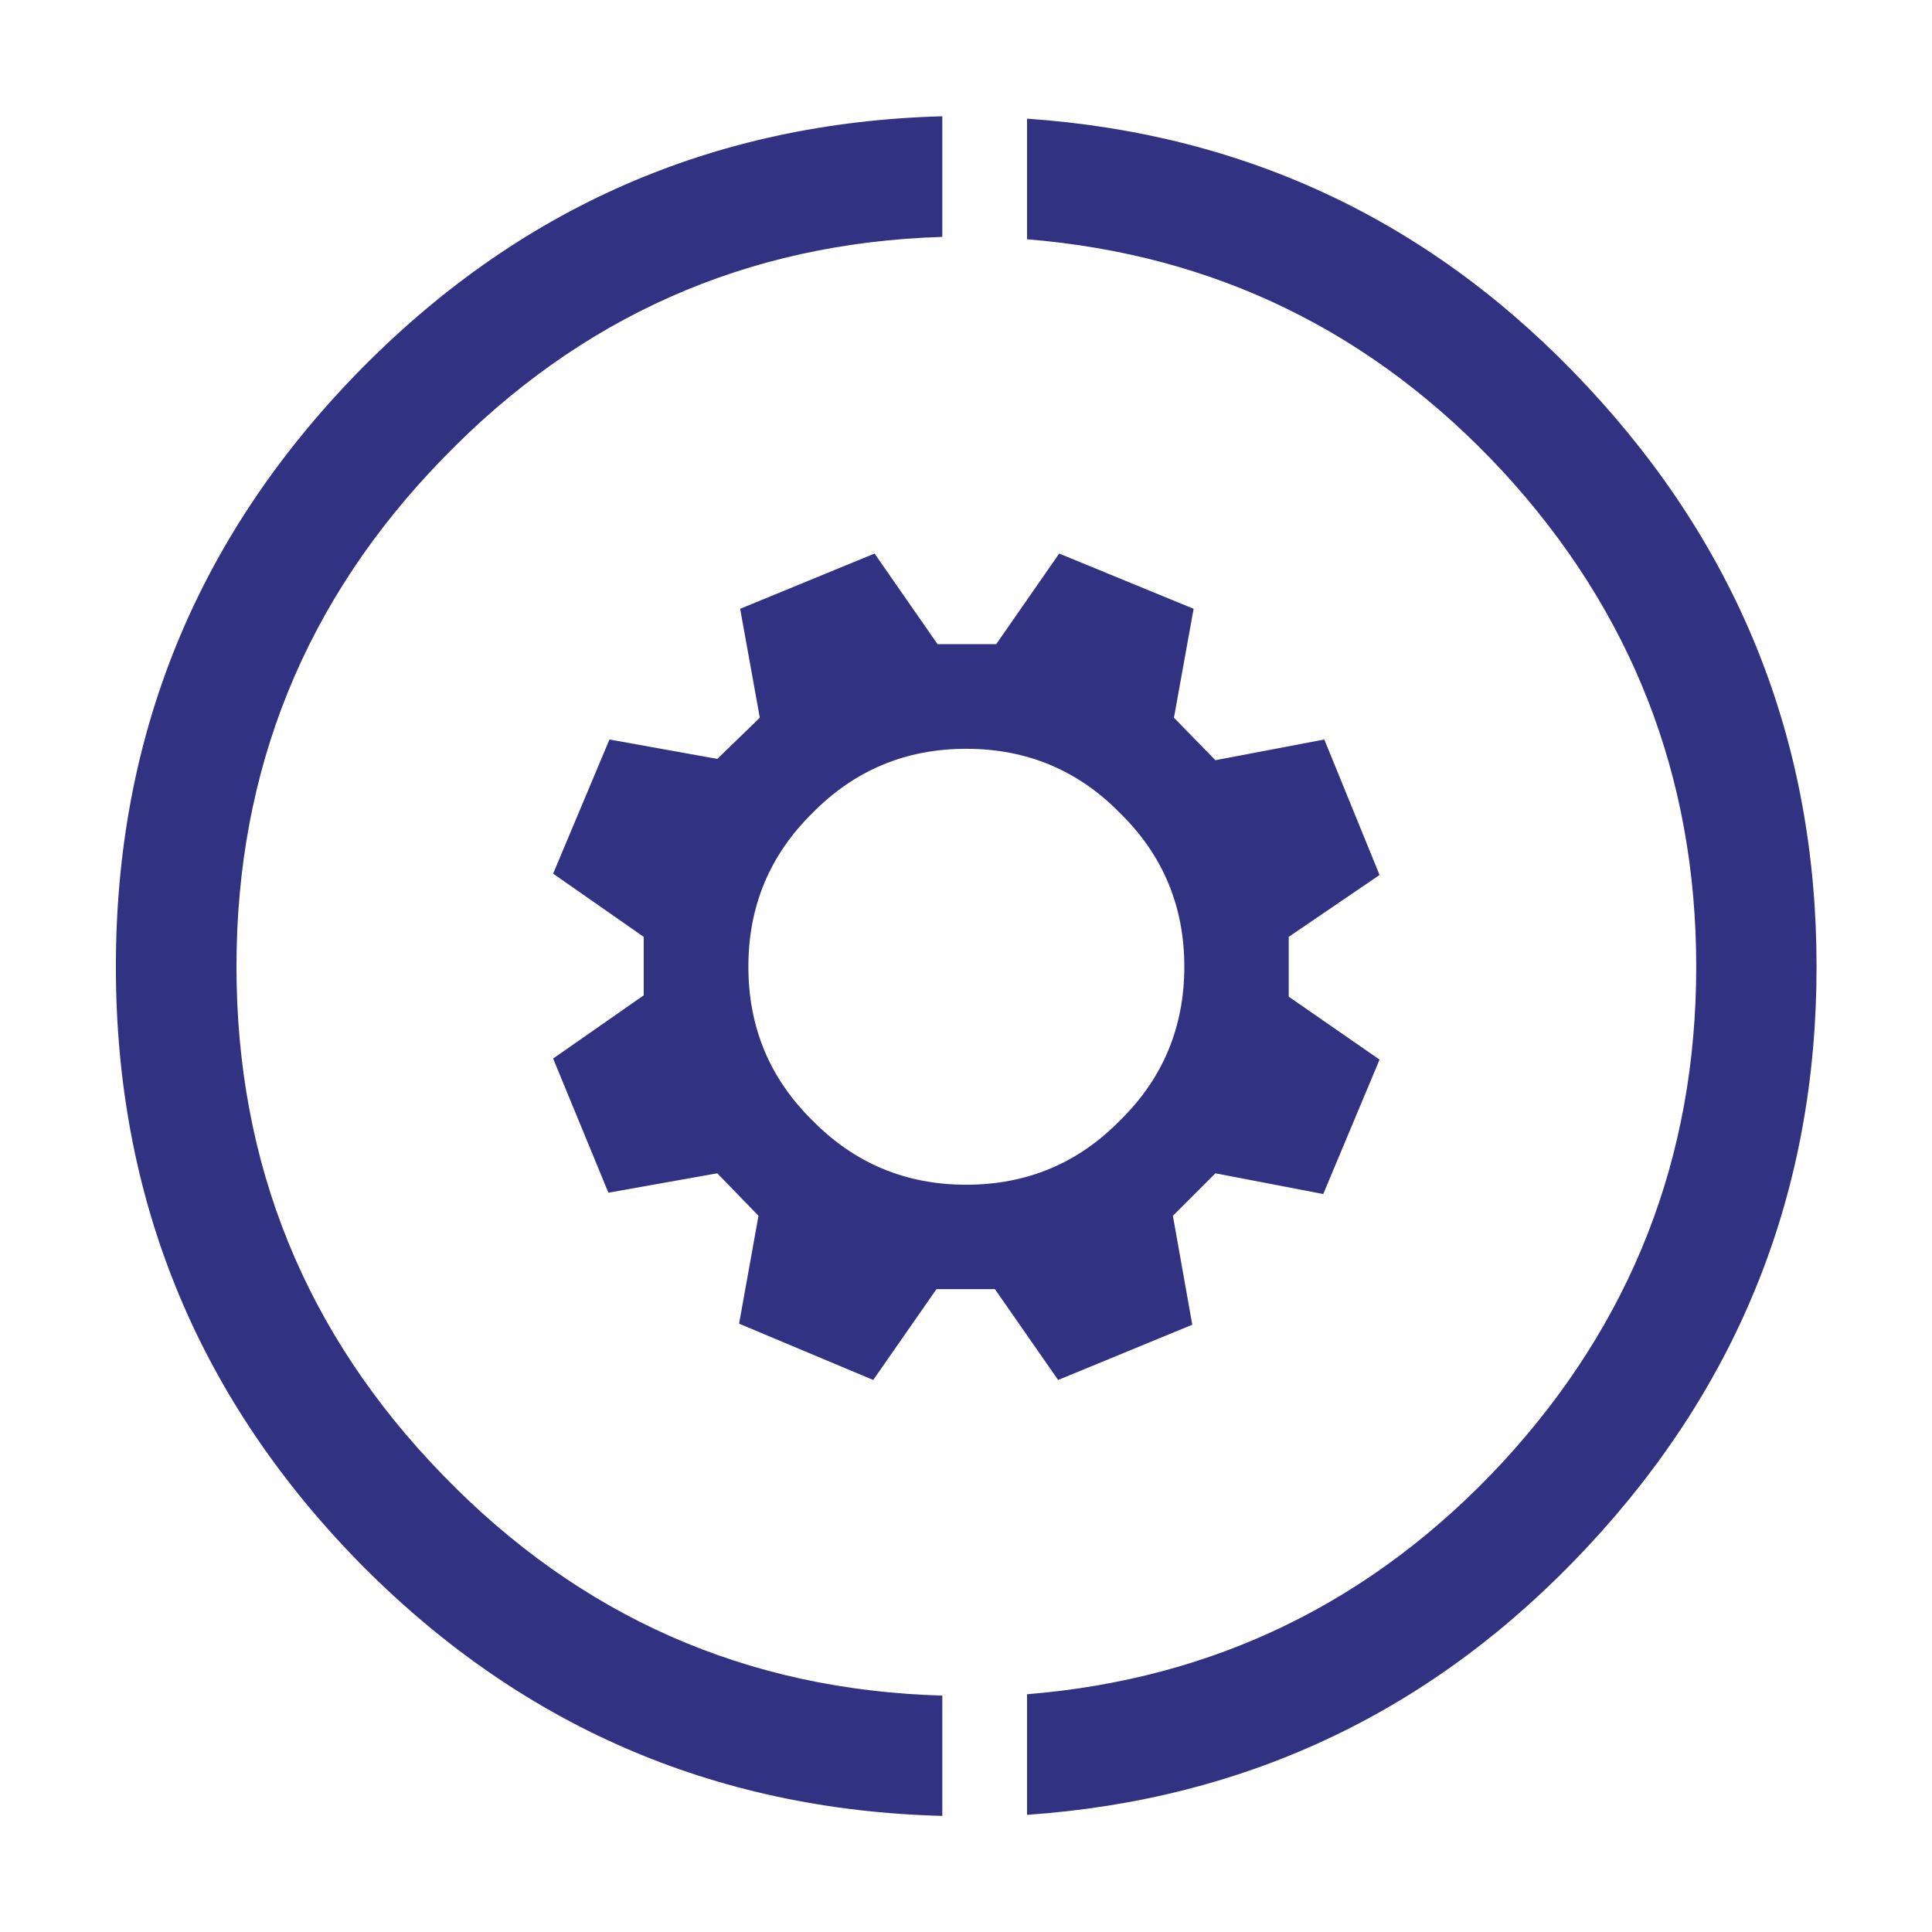
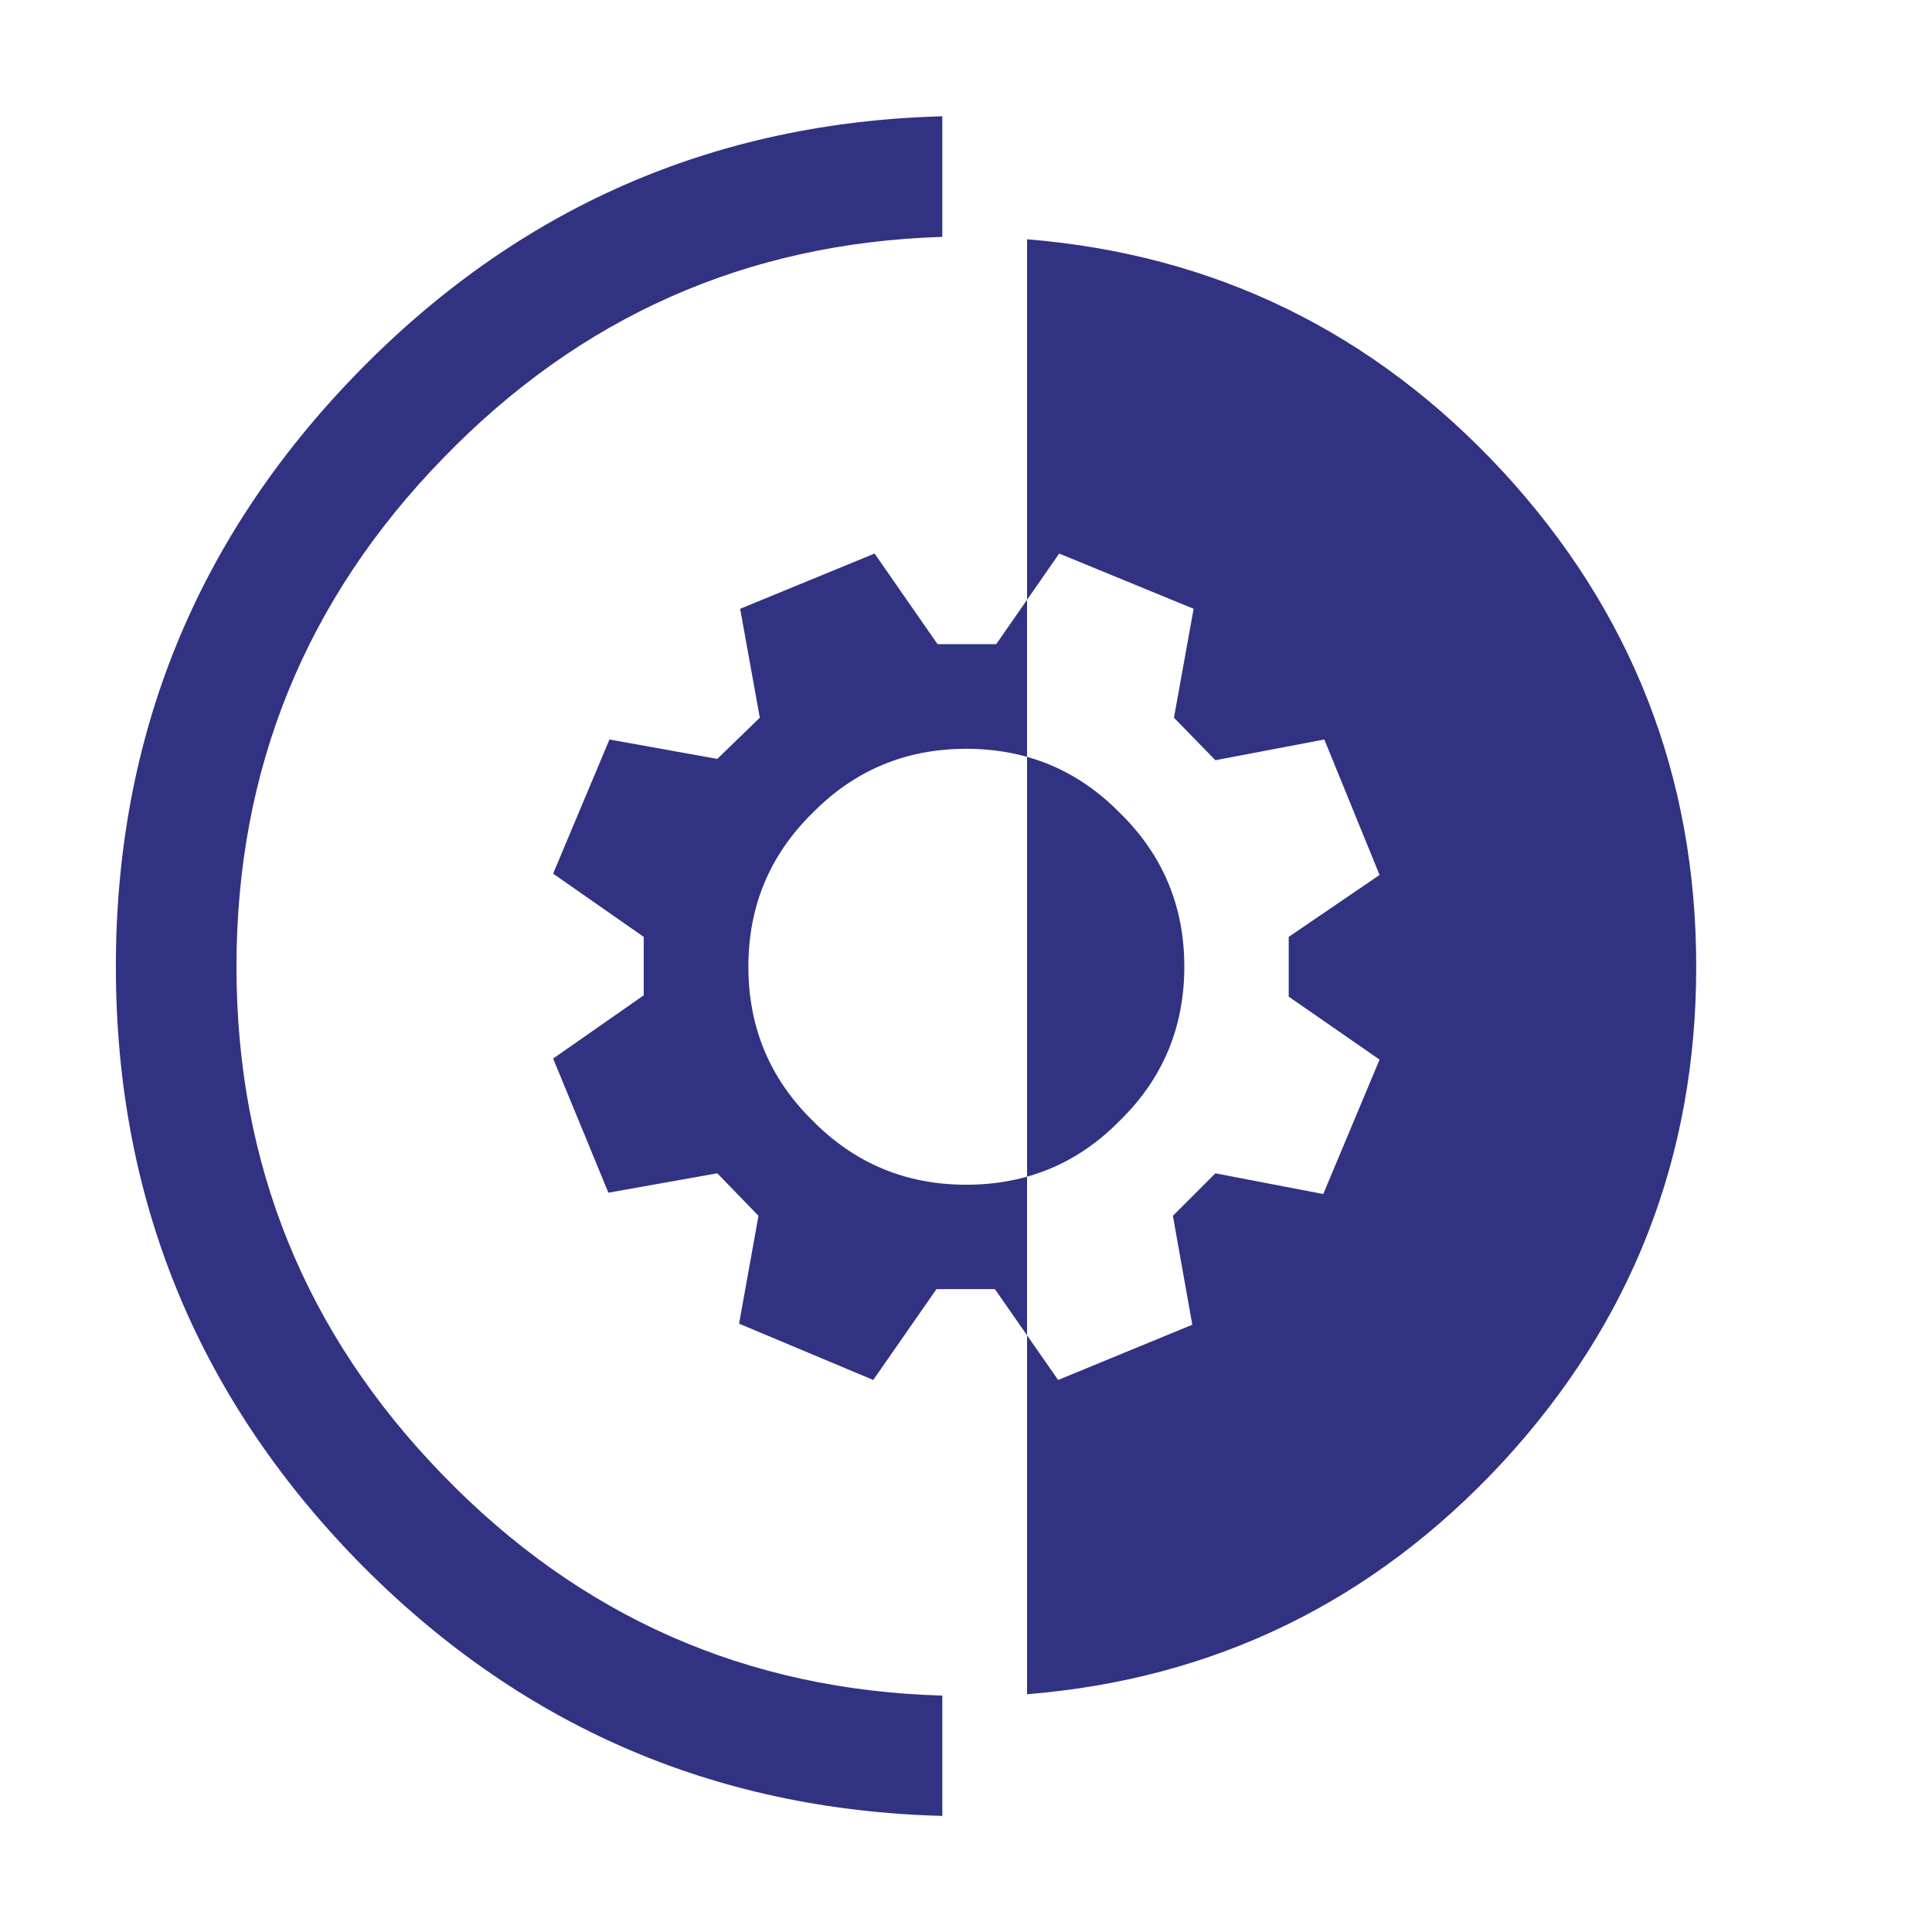
<svg xmlns="http://www.w3.org/2000/svg" xmlns:xlink="http://www.w3.org/1999/xlink" version="1.1" preserveAspectRatio="none" x="0px" y="0px" width="400px" height="400px" viewBox="0 0 400 400">
  <defs>
    <g id="Layer0_0_FILL">
-       <path fill="#323282" stroke="none" d=" M 2493.35 1331.45 L 2485.55 1323.45 2489.25 1302.95 2463.95 1292.55 2452.1 1309.6 2441.05 1309.6 2429.2 1292.55 2403.9 1302.95 2407.6 1323.45 2399.6 1331.2 2379.3 1327.55 2368.7 1352.8 2385.75 1364.7 2385.75 1375.7 2368.7 1387.6 2379.1 1412.85 2399.6 1409.2 2407.35 1417.2 2403.7 1437.5 2428.95 1448.1 2440.85 1431 2451.85 1431 2463.75 1448.1 2489 1437.7 2485.35 1417.2 2493.35 1409.2 2513.65 1413.1 2524.25 1387.8 2507.15 1375.95 2507.15 1364.7 2524.25 1353.05 2513.85 1327.55 2493.35 1331.45 M 2475.4 1341.4 Q 2487.5 1353.25 2487.5 1370.3 2487.5 1387.4 2475.4 1399.25 2463.55 1411.35 2446.45 1411.35 2429.4 1411.35 2417.5 1399.25 2405.45 1387.4 2405.45 1370.3 2405.45 1353.25 2417.5 1341.4 2429.4 1329.3 2446.45 1329.3 2463.55 1329.3 2475.4 1341.4 M 2441.95 1232.95 L 2441.95 1210.25 Q 2377.15 1212 2331.75 1258.65 2286.4 1305.3 2286.4 1370.3 2286.4 1435.35 2331.75 1482 2377.15 1528.45 2441.95 1530.15 L 2441.95 1507.5 Q 2386.65 1505.95 2347.95 1466 2309.1 1426.05 2309.1 1370.3 2309.1 1314.6 2347.95 1274.65 2386.65 1234.65 2441.95 1232.95 M 2457.9 1210.7 L 2457.9 1233.4 Q 2510.85 1237.7 2547.35 1277 2583.85 1316.55 2583.85 1370.3 2583.85 1424.1 2547.35 1463.65 2510.85 1502.95 2457.9 1507.25 L 2457.9 1529.95 Q 2520.35 1525.6 2563.3 1479.6 2606.5 1433.4 2606.5 1370.3 2606.5 1307.25 2563.3 1261.05 2520.35 1215 2457.9 1210.7 Z" />
+       <path fill="#323282" stroke="none" d=" M 2493.35 1331.45 L 2485.55 1323.45 2489.25 1302.95 2463.95 1292.55 2452.1 1309.6 2441.05 1309.6 2429.2 1292.55 2403.9 1302.95 2407.6 1323.45 2399.6 1331.2 2379.3 1327.55 2368.7 1352.8 2385.75 1364.7 2385.75 1375.7 2368.7 1387.6 2379.1 1412.85 2399.6 1409.2 2407.35 1417.2 2403.7 1437.5 2428.95 1448.1 2440.85 1431 2451.85 1431 2463.75 1448.1 2489 1437.7 2485.35 1417.2 2493.35 1409.2 2513.65 1413.1 2524.25 1387.8 2507.15 1375.95 2507.15 1364.7 2524.25 1353.05 2513.85 1327.55 2493.35 1331.45 M 2475.4 1341.4 Q 2487.5 1353.25 2487.5 1370.3 2487.5 1387.4 2475.4 1399.25 2463.55 1411.35 2446.45 1411.35 2429.4 1411.35 2417.5 1399.25 2405.45 1387.4 2405.45 1370.3 2405.45 1353.25 2417.5 1341.4 2429.4 1329.3 2446.45 1329.3 2463.55 1329.3 2475.4 1341.4 M 2441.95 1232.95 L 2441.95 1210.25 Q 2377.15 1212 2331.75 1258.65 2286.4 1305.3 2286.4 1370.3 2286.4 1435.35 2331.75 1482 2377.15 1528.45 2441.95 1530.15 L 2441.95 1507.5 Q 2386.65 1505.95 2347.95 1466 2309.1 1426.05 2309.1 1370.3 2309.1 1314.6 2347.95 1274.65 2386.65 1234.65 2441.95 1232.95 M 2457.9 1210.7 L 2457.9 1233.4 Q 2510.85 1237.7 2547.35 1277 2583.85 1316.55 2583.85 1370.3 2583.85 1424.1 2547.35 1463.65 2510.85 1502.95 2457.9 1507.25 L 2457.9 1529.95 Z" />
    </g>
  </defs>
  <g transform="matrix( 1.1, 0, 0, 1.1, -2491.05,-1307.2) ">
    <use xlink:href="#Layer0_0_FILL" />
  </g>
</svg>